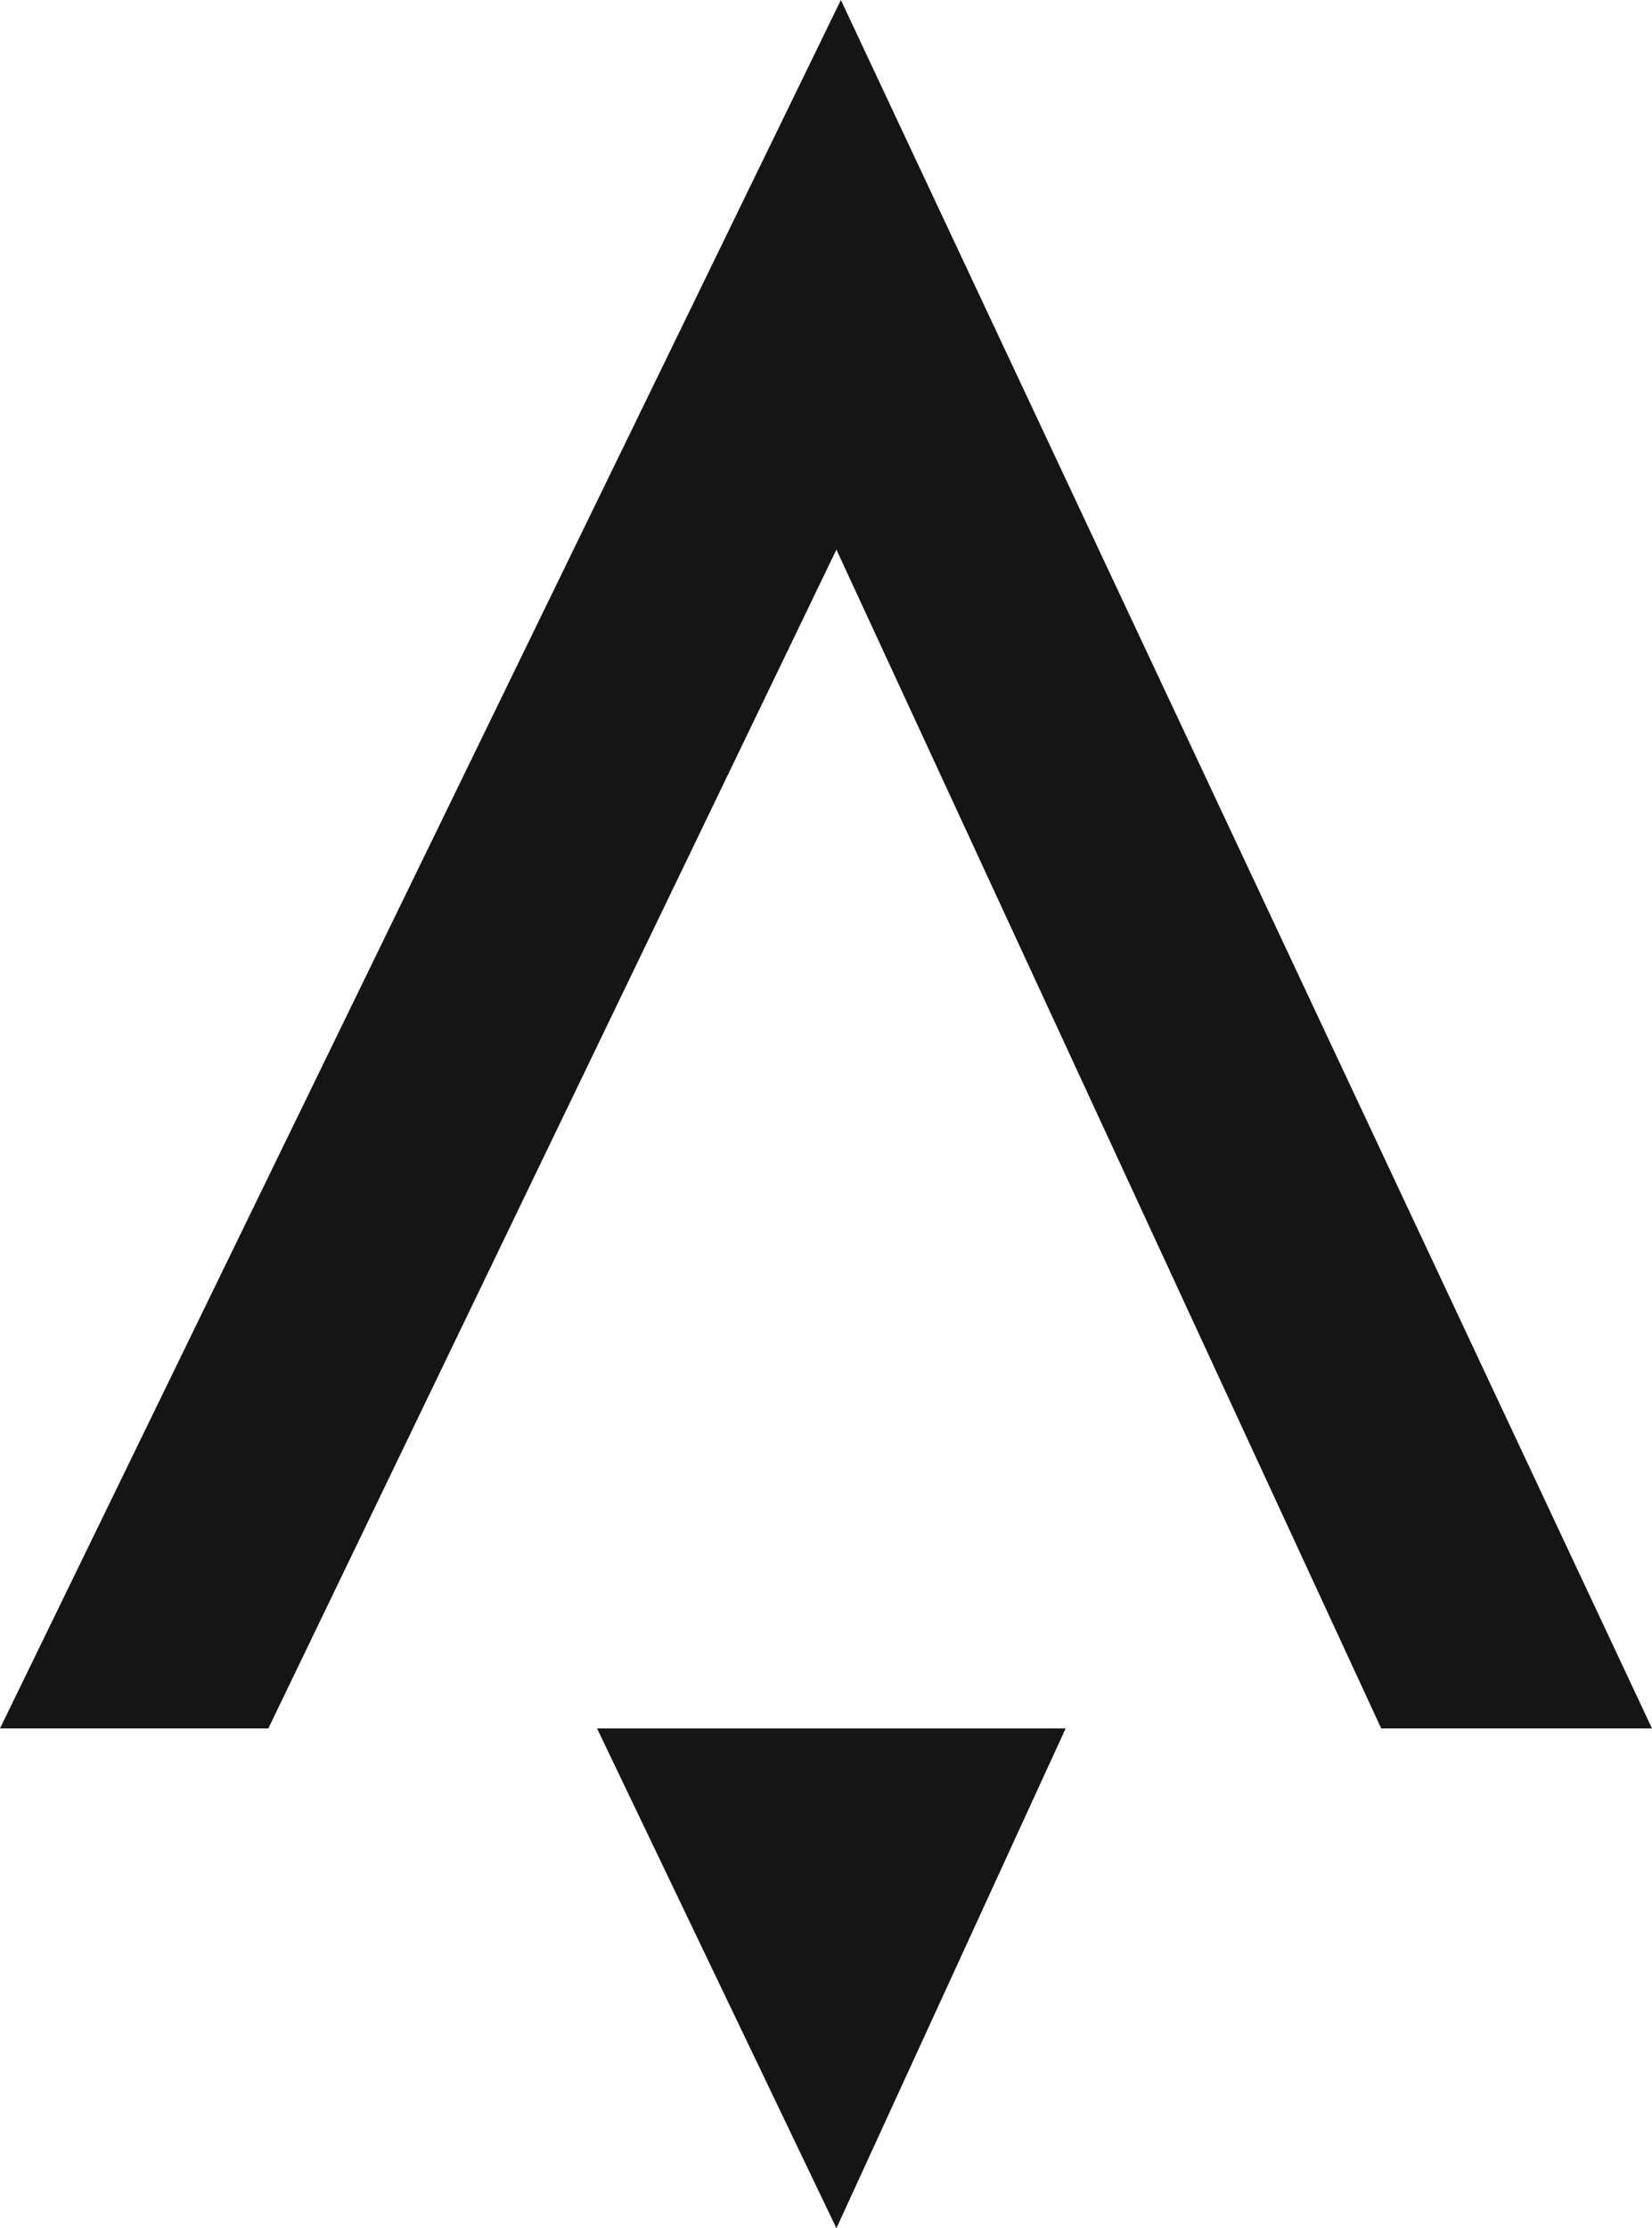
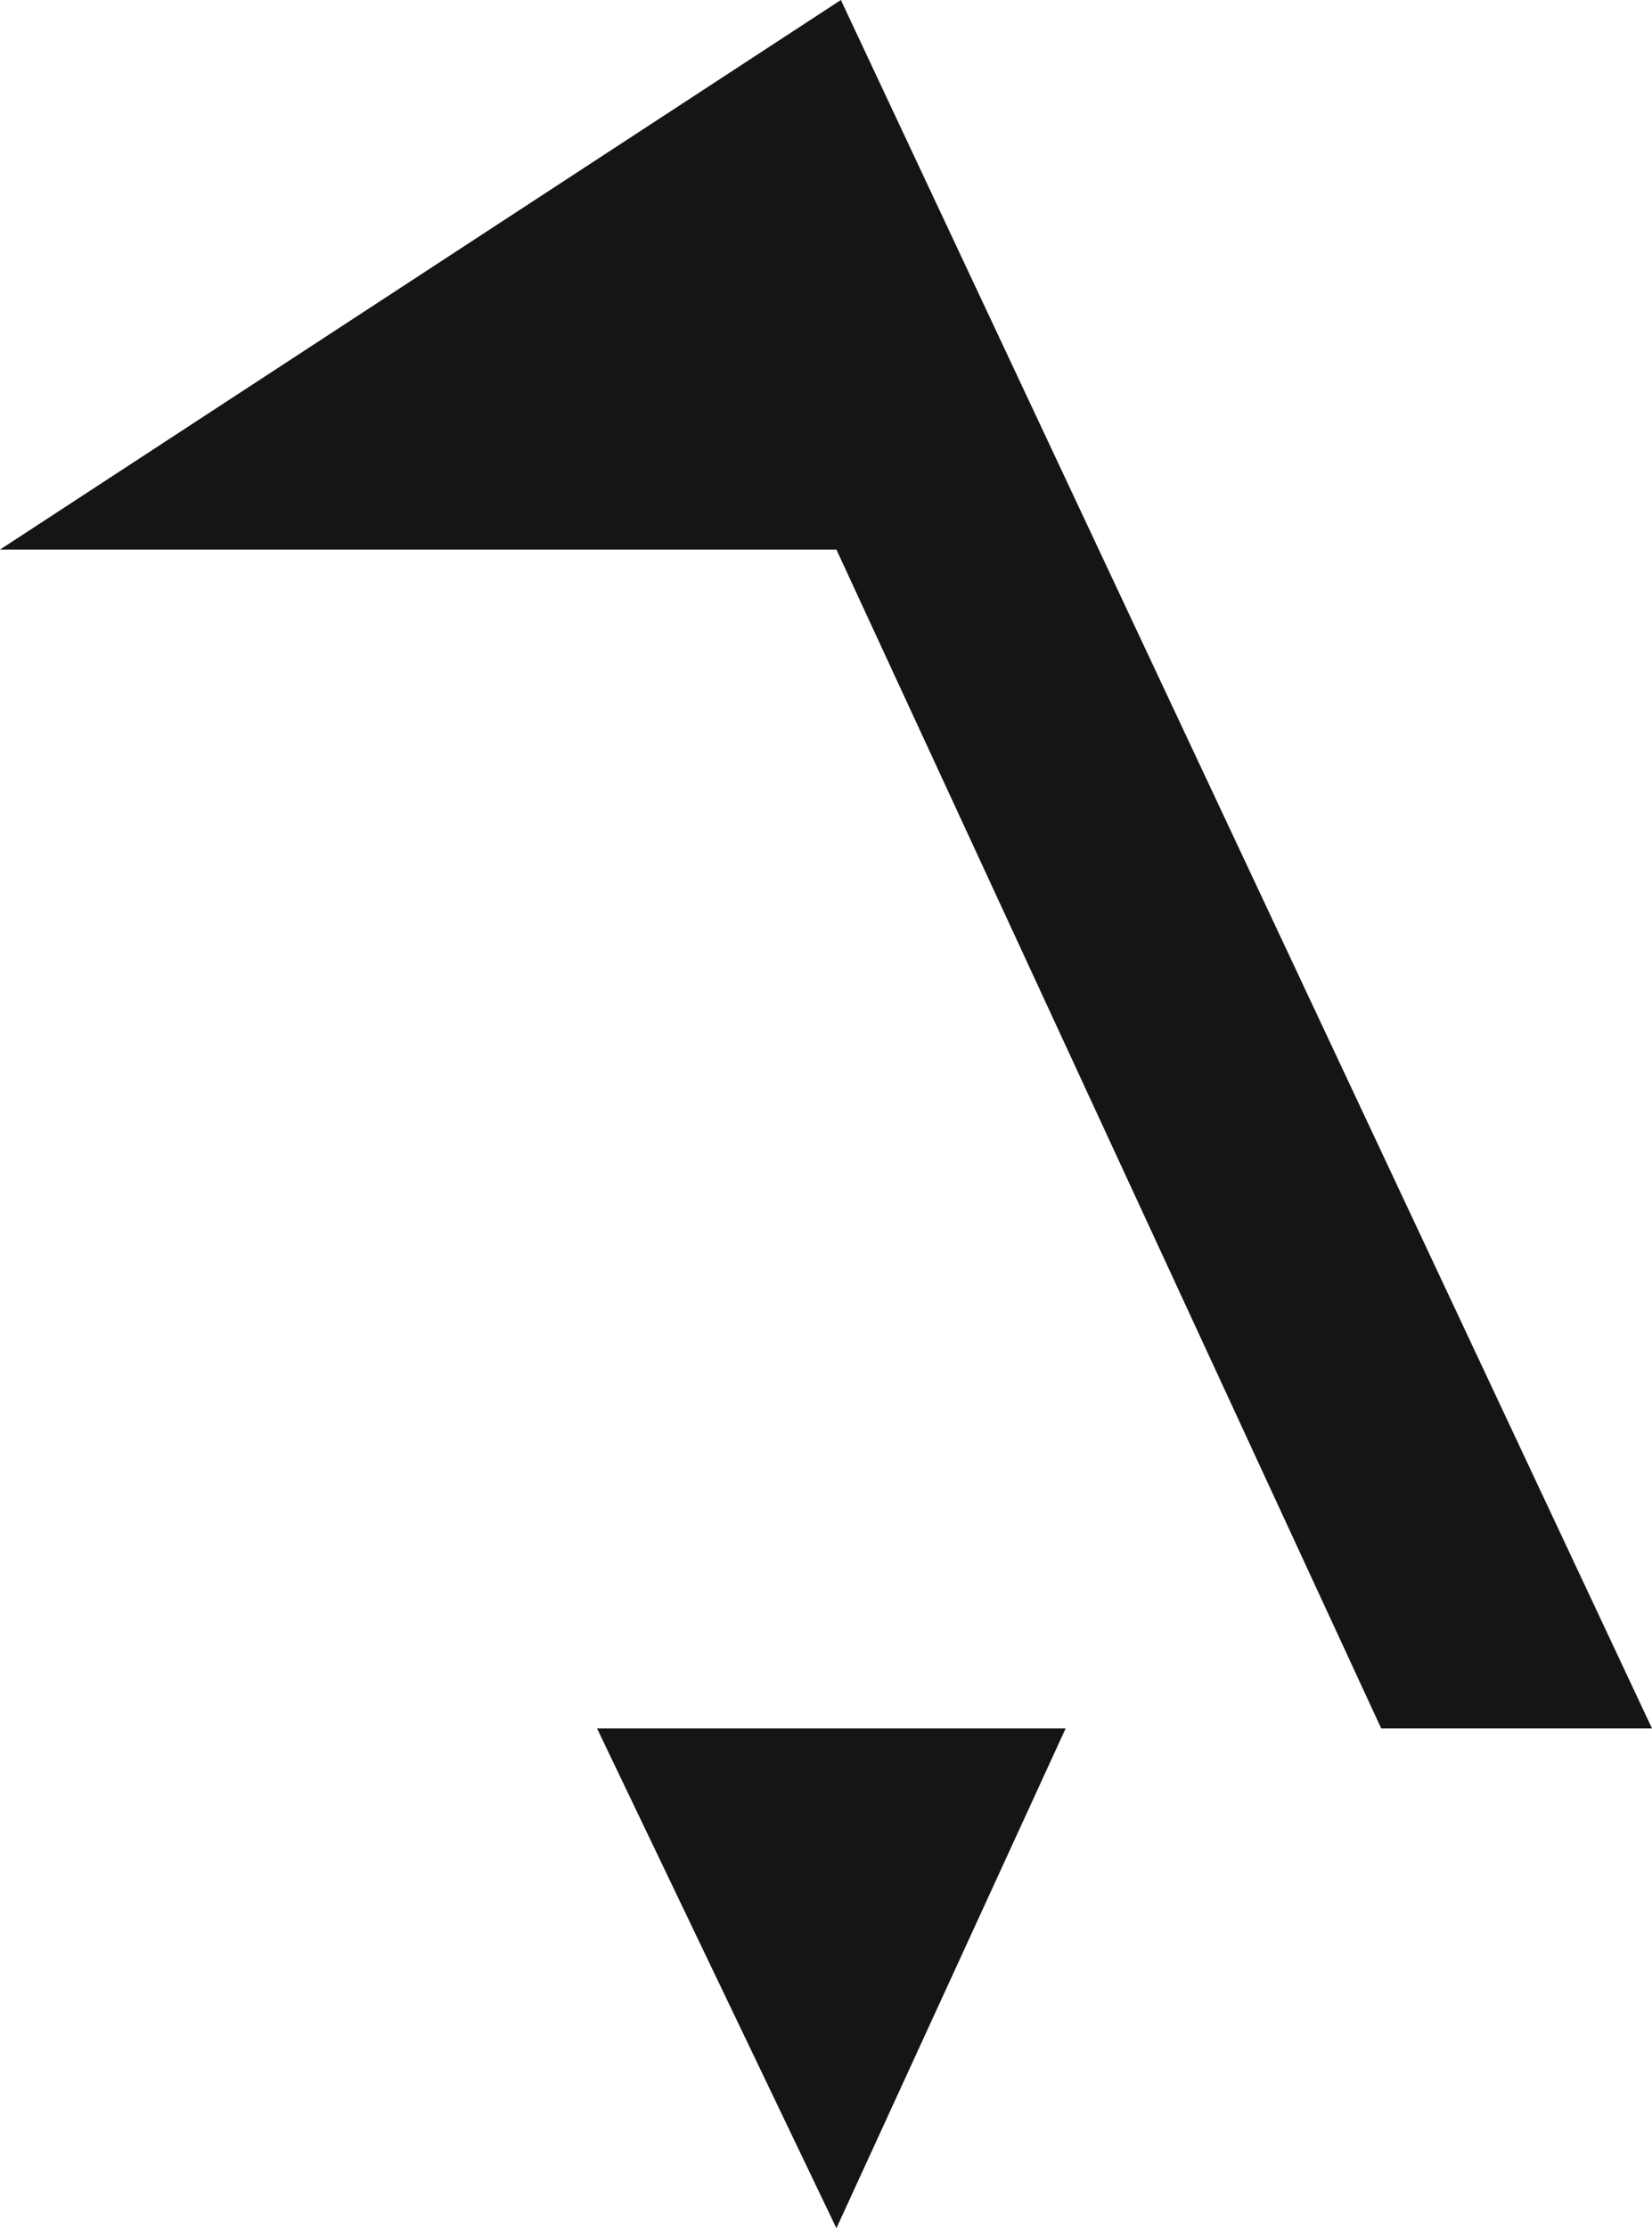
<svg xmlns="http://www.w3.org/2000/svg" viewBox="0 0 148.31 200">
  <g data-name="Layer 2">
-     <path fill="#151515" fill-rule="evenodd" d="M124 155.14L75.09 49.33l-51 105.81H0L75.49 0l72.82 155.14zm-28.33 0L75.09 200 53.6 155.14z" data-name="apollo" />
+     <path fill="#151515" fill-rule="evenodd" d="M124 155.14L75.09 49.33H0L75.49 0l72.82 155.14zm-28.33 0L75.09 200 53.6 155.14z" data-name="apollo" />
  </g>
</svg>